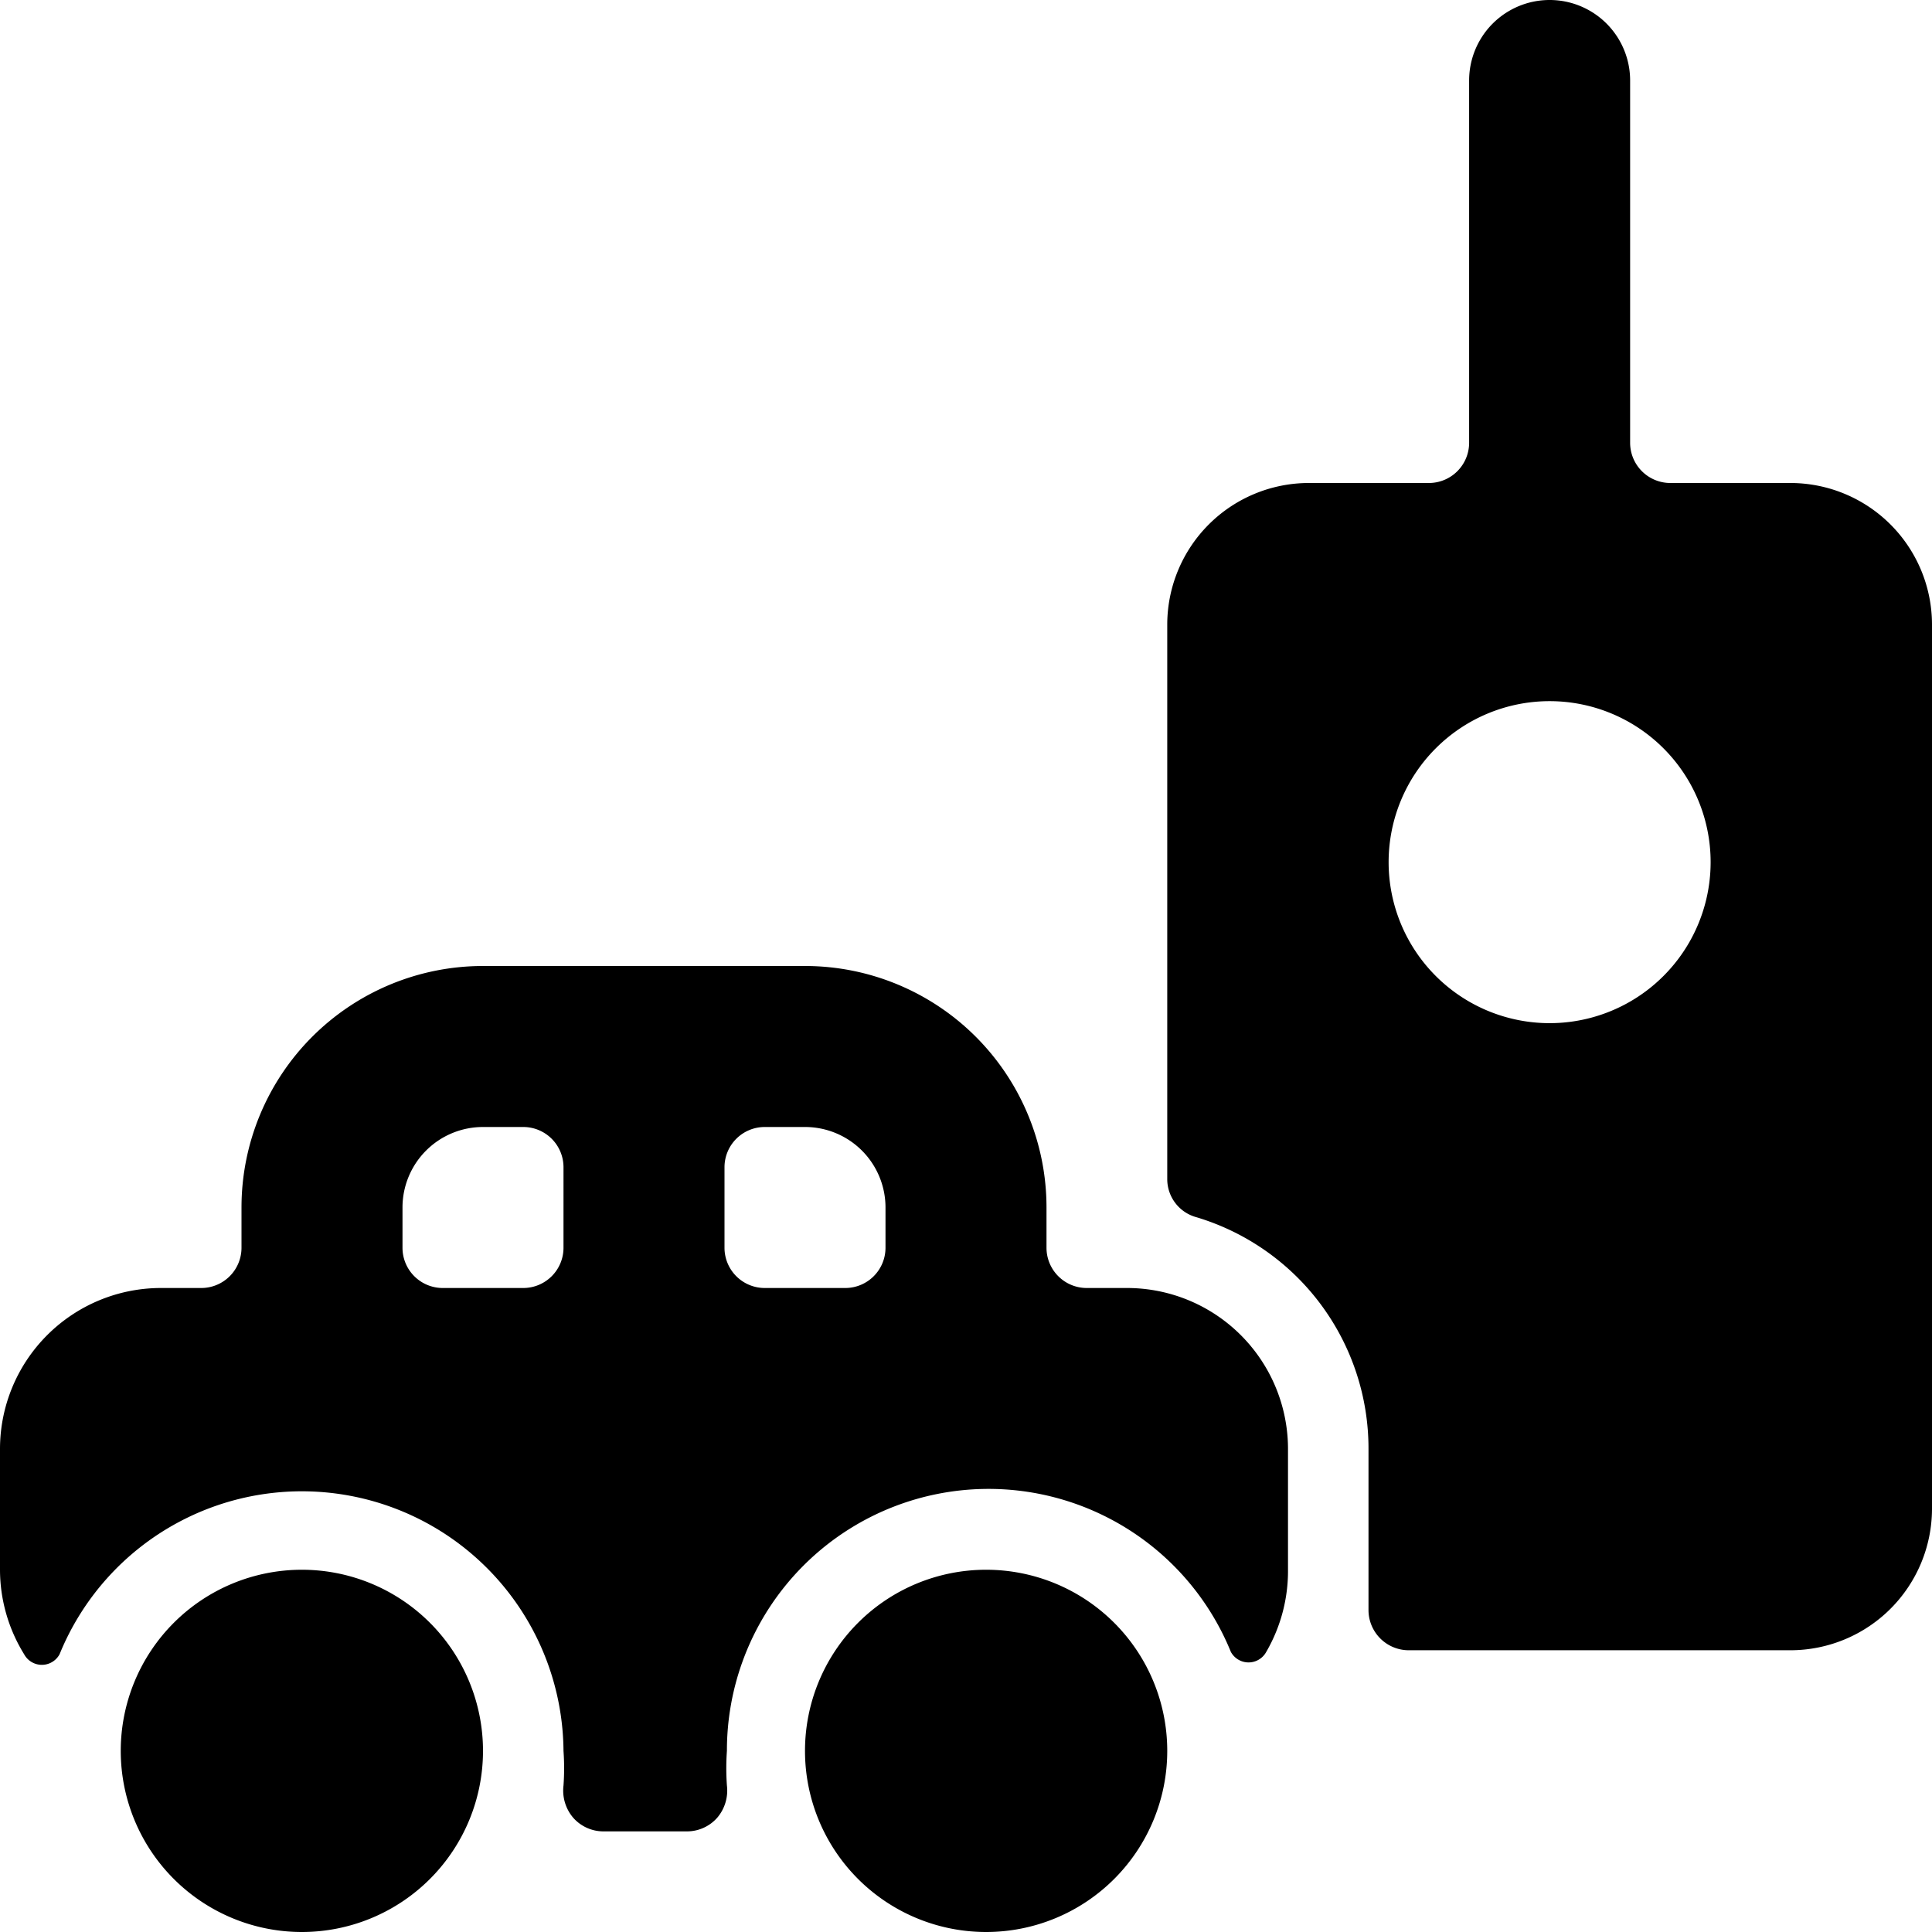
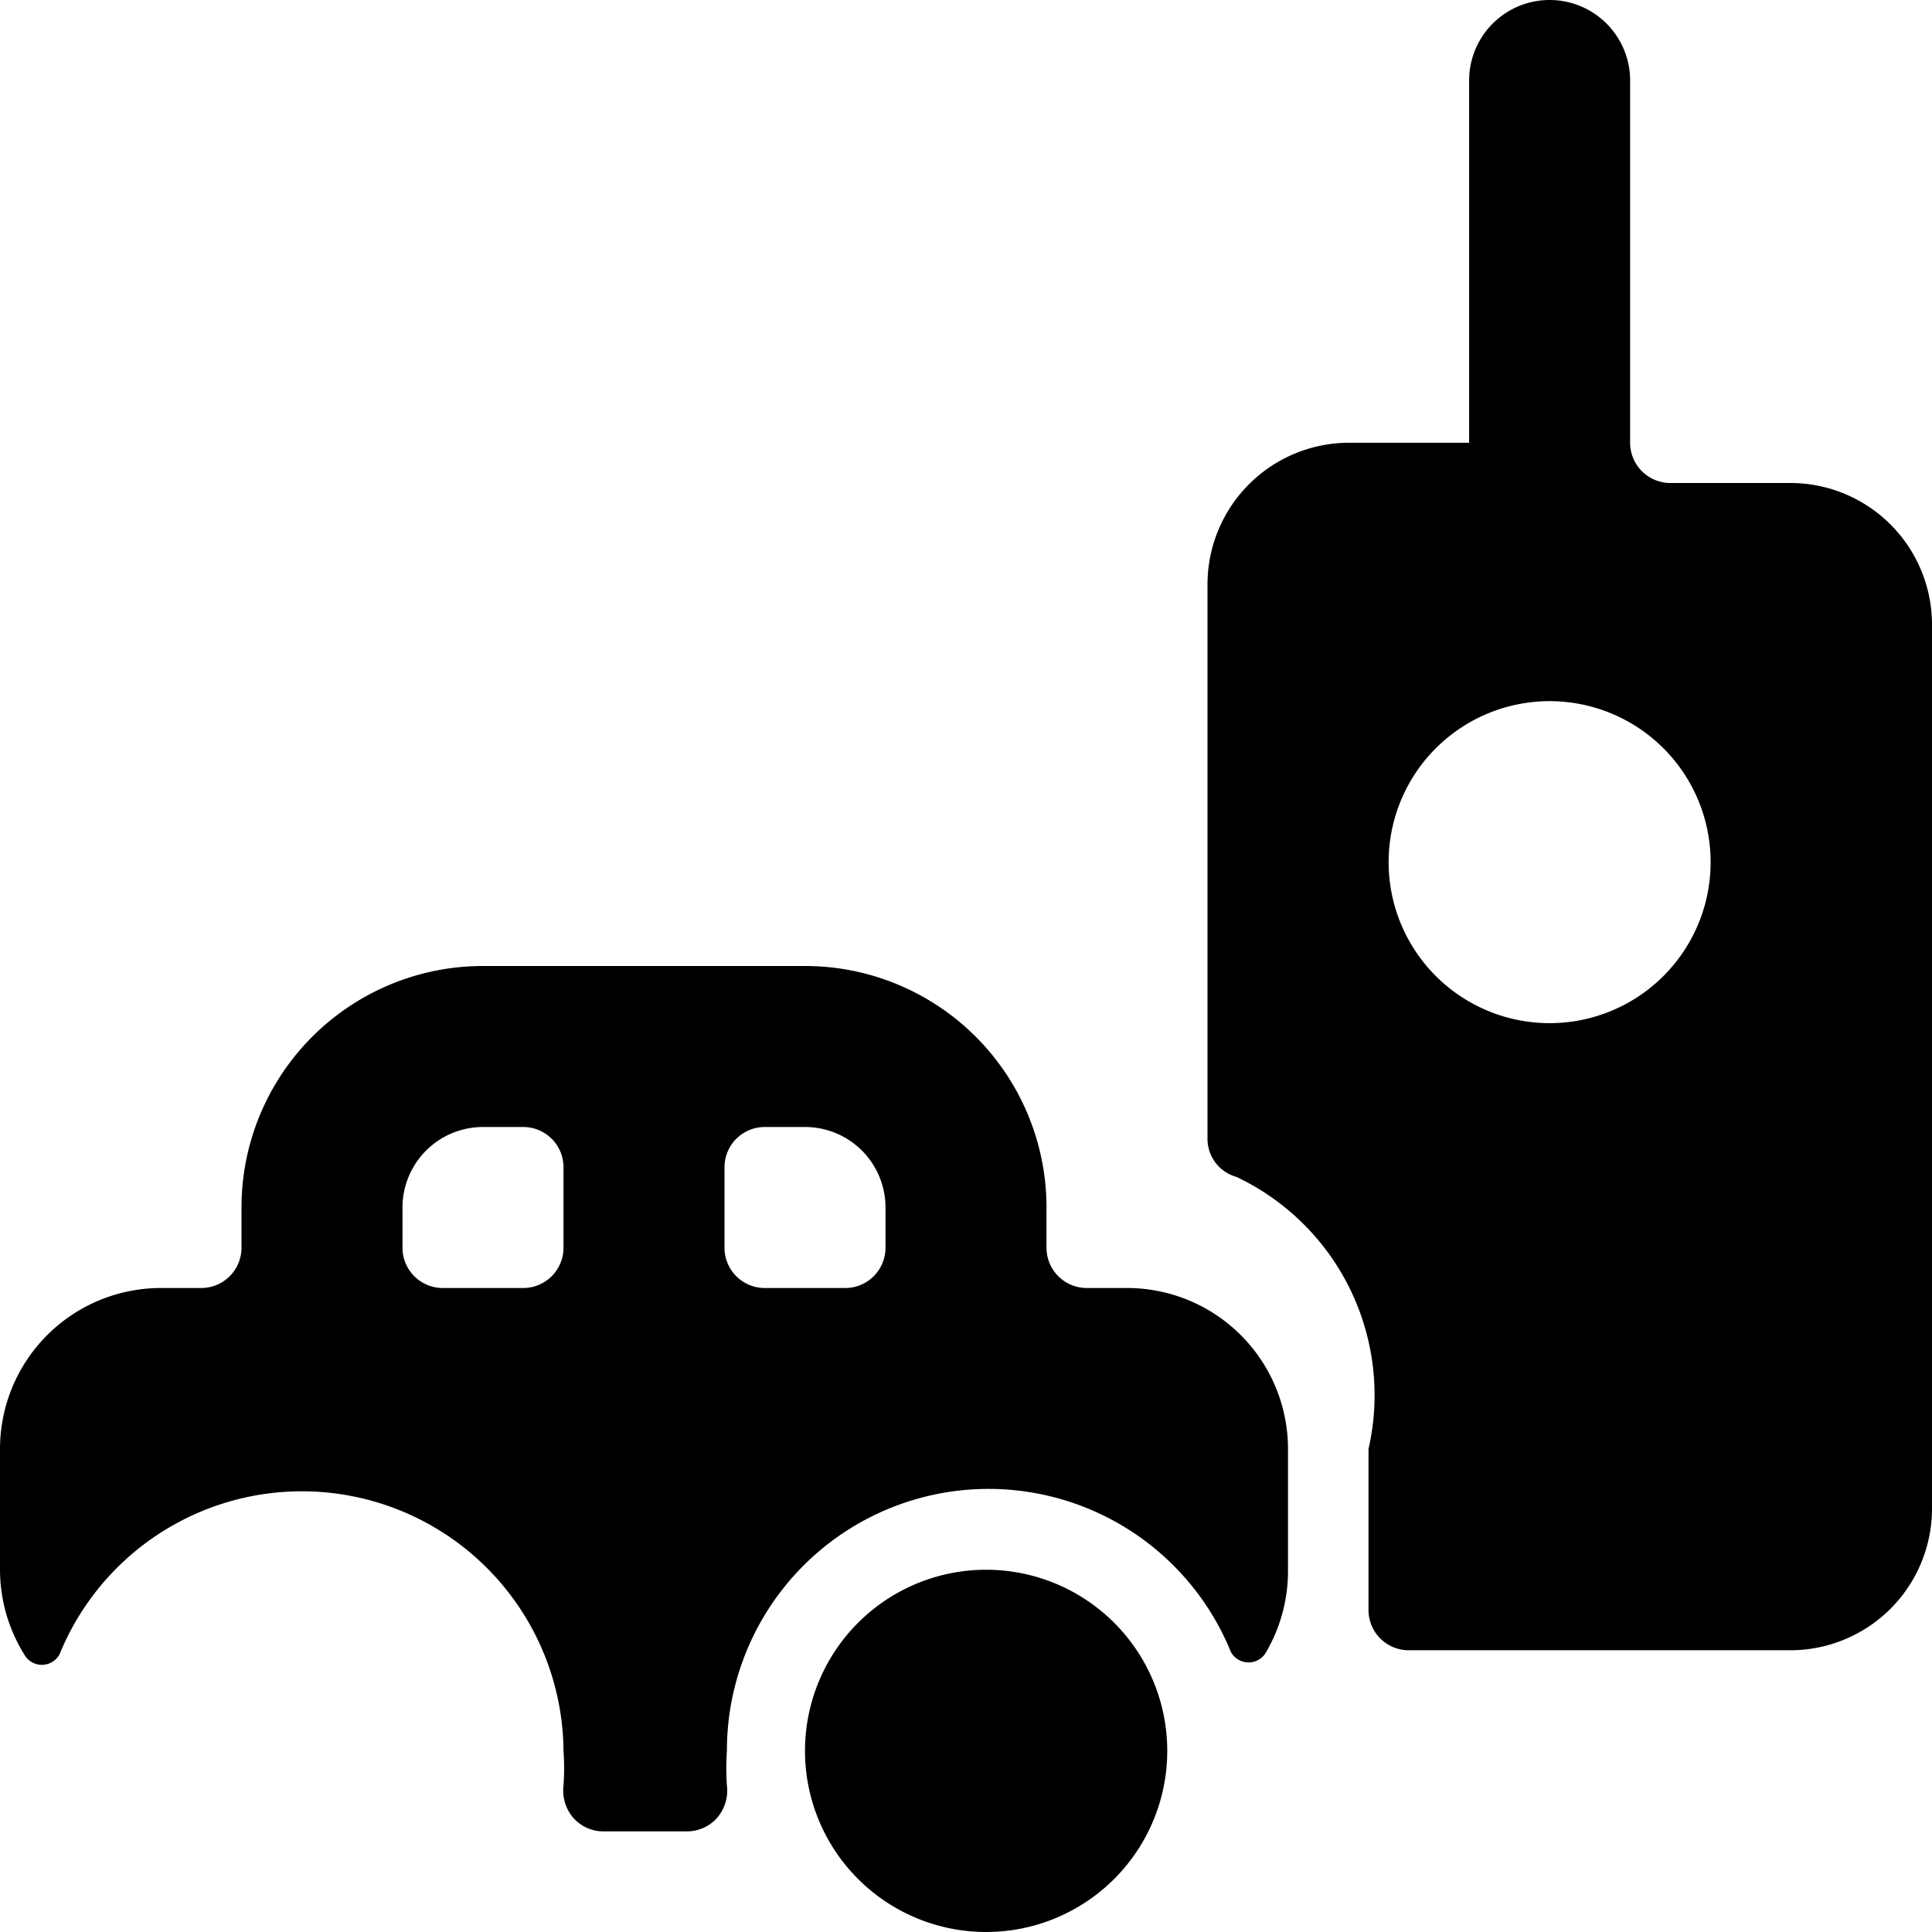
<svg xmlns="http://www.w3.org/2000/svg" viewBox="0 0 24 24">
  <g>
-     <path d="M22.25 6h-1.5a0.5 0.5 0 0 1 -0.5 -0.5V1a1 1 0 0 0 -2 0v4.5a0.5 0.5 0 0 1 -0.5 0.5h-1.5a1.76 1.76 0 0 0 -1.75 1.75v6.9a0.49 0.49 0 0 0 0.36 0.47A3 3 0 0 1 17 18v2a0.5 0.5 0 0 0 0.5 0.5h4.75A1.76 1.76 0 0 0 24 18.75v-11A1.76 1.76 0 0 0 22.25 6Zm-3 6.71a2 2 0 1 1 2 -2 2 2 0 0 1 -2 2Z" fill="#000000" stroke-width="1" />
-     <path d="M1.5 21.75a2.25 2.25 0 1 0 4.5 0 2.25 2.25 0 1 0 -4.5 0" fill="#000000" stroke-width="1" />
+     <path d="M22.25 6h-1.5a0.5 0.5 0 0 1 -0.5 -0.5V1a1 1 0 0 0 -2 0v4.5h-1.5a1.76 1.76 0 0 0 -1.75 1.75v6.9a0.49 0.49 0 0 0 0.36 0.47A3 3 0 0 1 17 18v2a0.5 0.5 0 0 0 0.5 0.5h4.75A1.76 1.76 0 0 0 24 18.75v-11A1.76 1.76 0 0 0 22.25 6Zm-3 6.71a2 2 0 1 1 2 -2 2 2 0 0 1 -2 2Z" fill="#000000" stroke-width="1" />
    <path d="M14 16h-0.5a0.5 0.5 0 0 1 -0.5 -0.5V15a3 3 0 0 0 -3 -3H6a3 3 0 0 0 -3 3v0.5a0.5 0.5 0 0 1 -0.5 0.5H2a2 2 0 0 0 -2 2v1.5a2 2 0 0 0 0.3 1.05 0.25 0.25 0 0 0 0.44 0A3.25 3.25 0 0 1 7 21.75a3 3 0 0 1 0 0.43 0.52 0.52 0 0 0 0.12 0.4 0.5 0.5 0 0 0 0.38 0.17h1.03a0.5 0.5 0 0 0 0.38 -0.17 0.52 0.52 0 0 0 0.12 -0.4 3 3 0 0 1 0 -0.43 3.25 3.25 0 0 1 6.26 -1.23 0.25 0.25 0 0 0 0.44 0A2 2 0 0 0 16 19.5V18a2 2 0 0 0 -2 -2Zm-7 -0.5a0.5 0.5 0 0 1 -0.5 0.5h-1a0.5 0.5 0 0 1 -0.5 -0.5V15a1 1 0 0 1 1 -1h0.5a0.5 0.5 0 0 1 0.5 0.5Zm4 0a0.5 0.5 0 0 1 -0.5 0.5h-1a0.5 0.5 0 0 1 -0.5 -0.5v-1a0.5 0.5 0 0 1 0.5 -0.5h0.5a1 1 0 0 1 1 1Z" fill="#000000" stroke-width="1" />
    <path d="M10 21.75a2.25 2.25 0 1 0 4.5 0 2.25 2.25 0 1 0 -4.5 0" fill="#000000" stroke-width="1" />
  </g>
</svg>